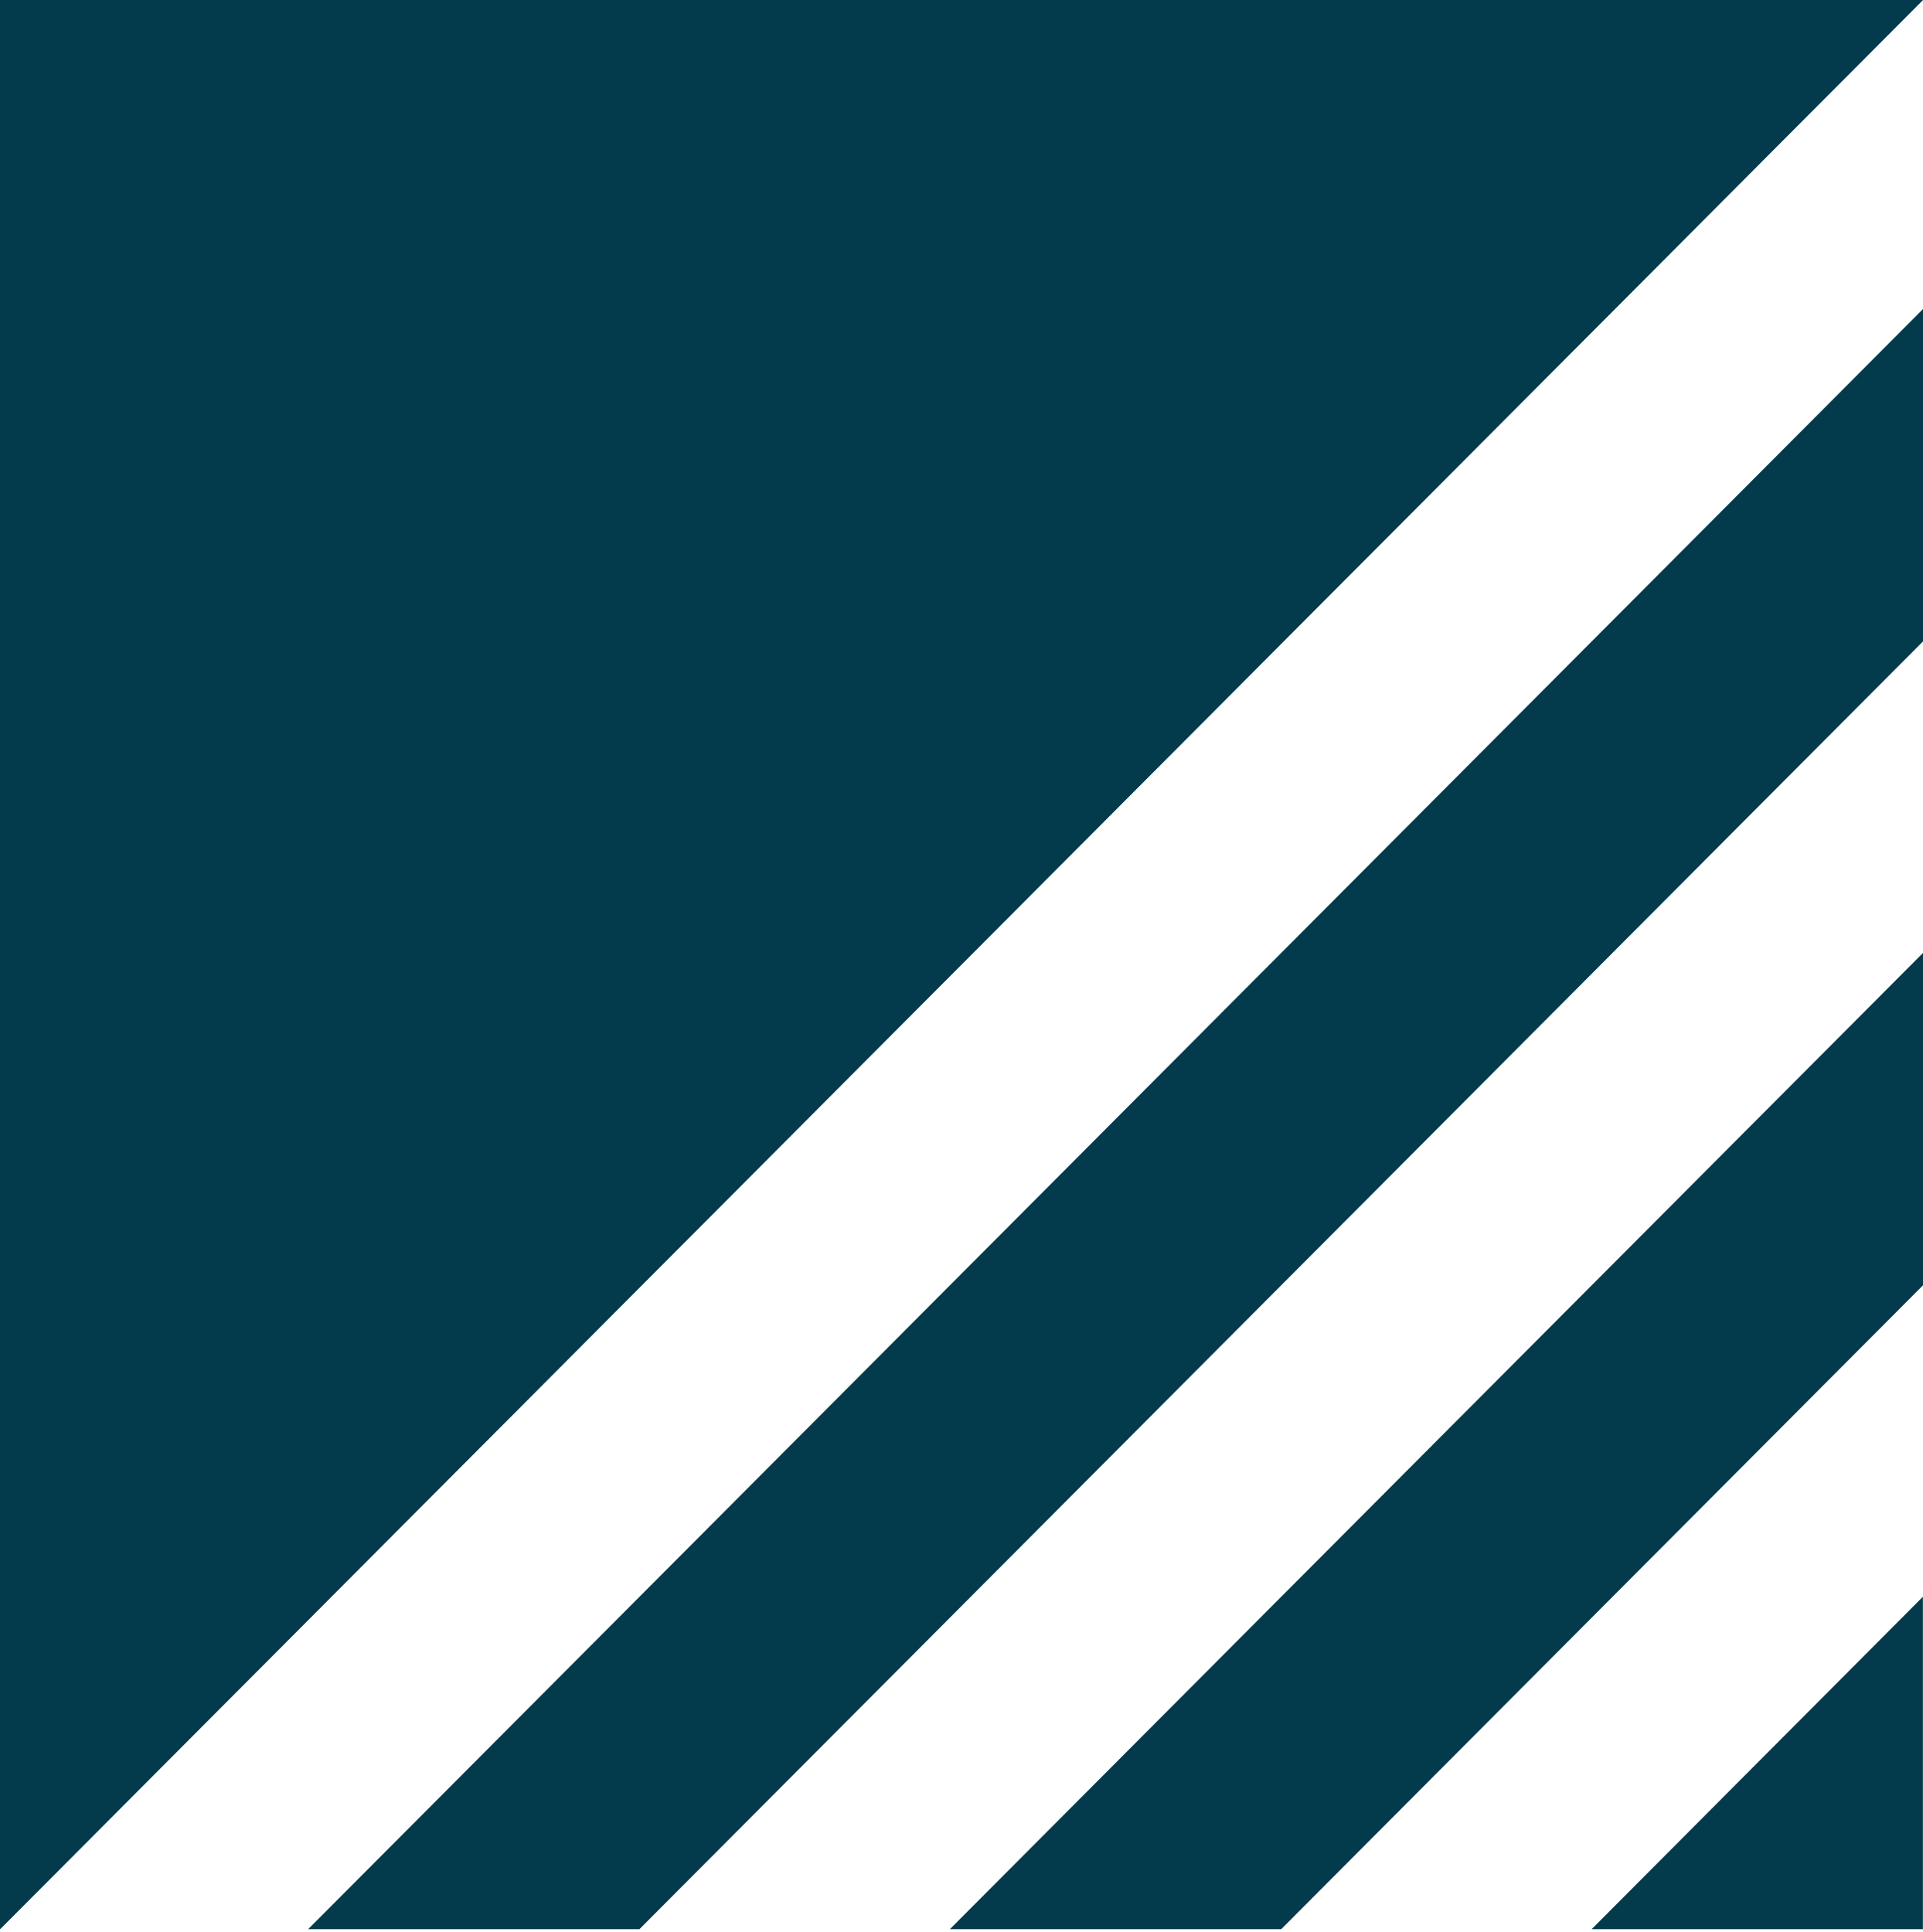
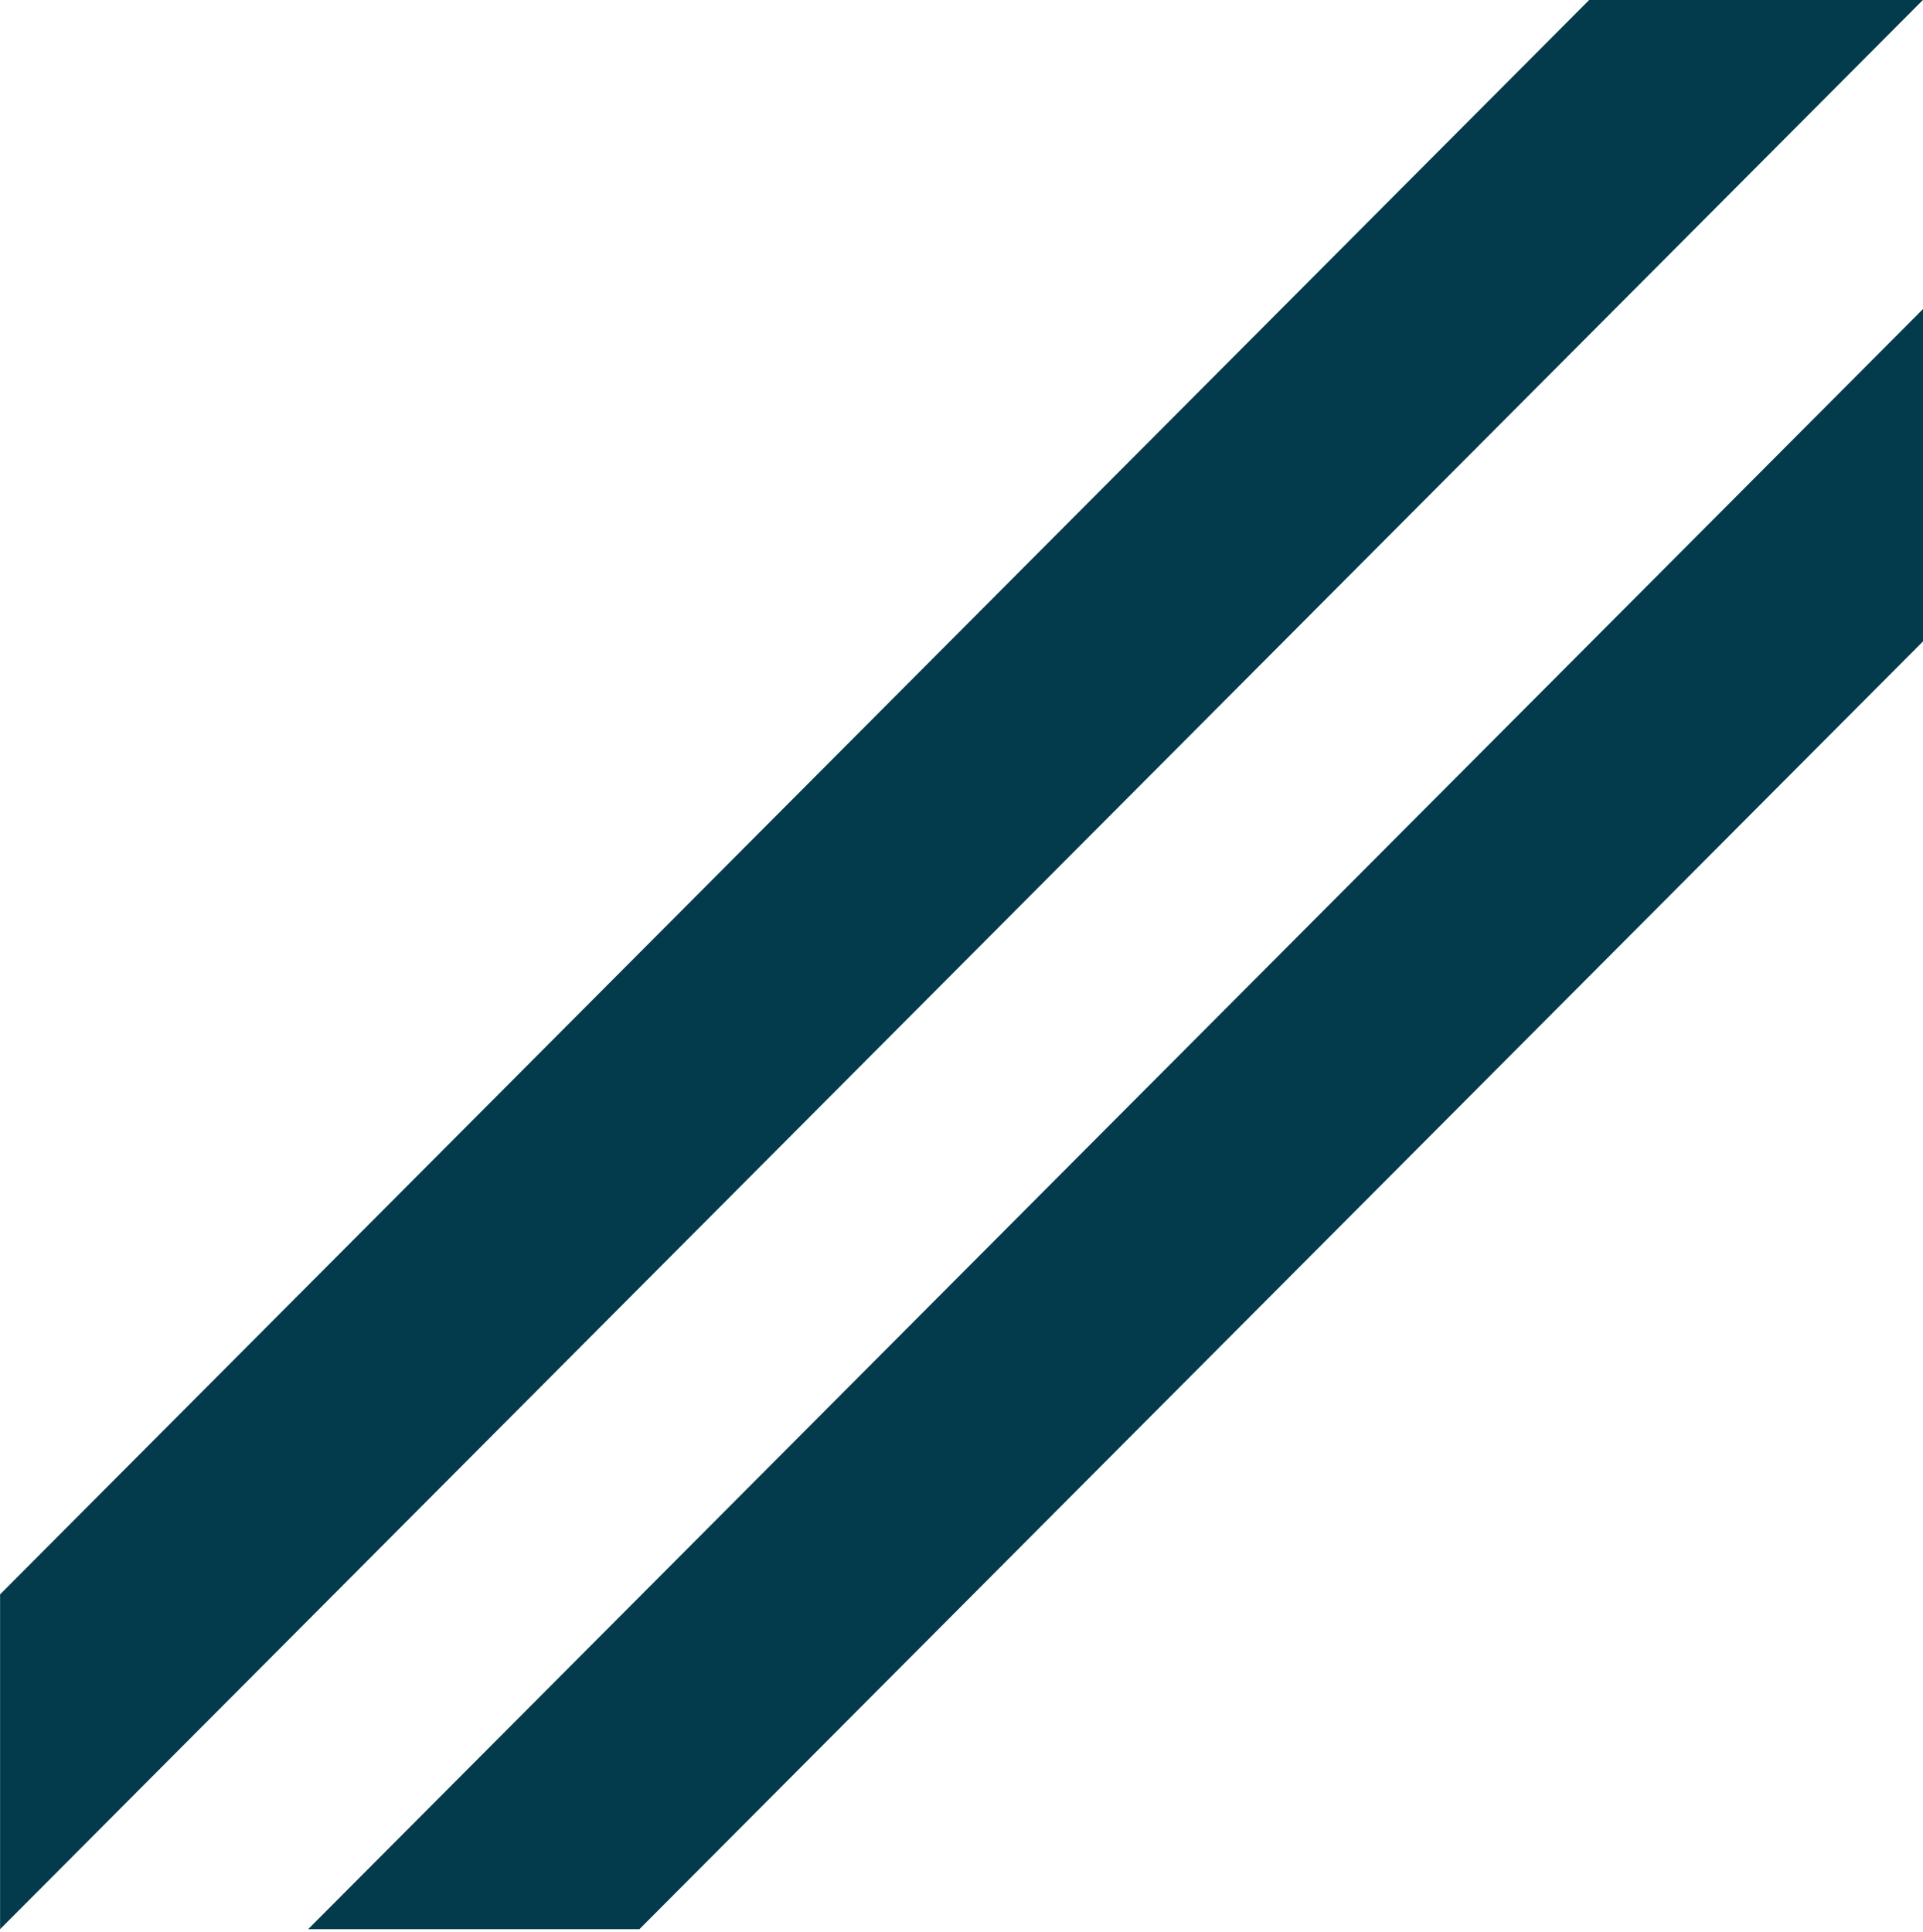
<svg xmlns="http://www.w3.org/2000/svg" width="400" height="402" viewBox="0 0 400 402" fill="none">
  <g id="Group">
    <path id="Vector" d="M399.979 0.001H330.559L0.016 331.682L0.016 401.338L399.979 0.001Z" fill="#033B4C" />
    <path id="Vector_2" d="M133.001 401.338L399.998 133.437V64.296L64.094 401.338H133.001Z" fill="#033B4C" />
-     <path id="Vector_3" d="M266.501 401.338L399.999 267.387V198.246L197.576 401.338H266.501Z" fill="#033B4C" />
-     <path id="Vector_4" d="M399.978 401.338V332.179L331.07 401.338H399.978Z" fill="#033B4C" />
-     <path id="Vector_5" d="M0 401.301L399.964 -2.65288e-05L0 -2.65288e-05L0 401.301Z" fill="#033B4C" />
  </g>
</svg>